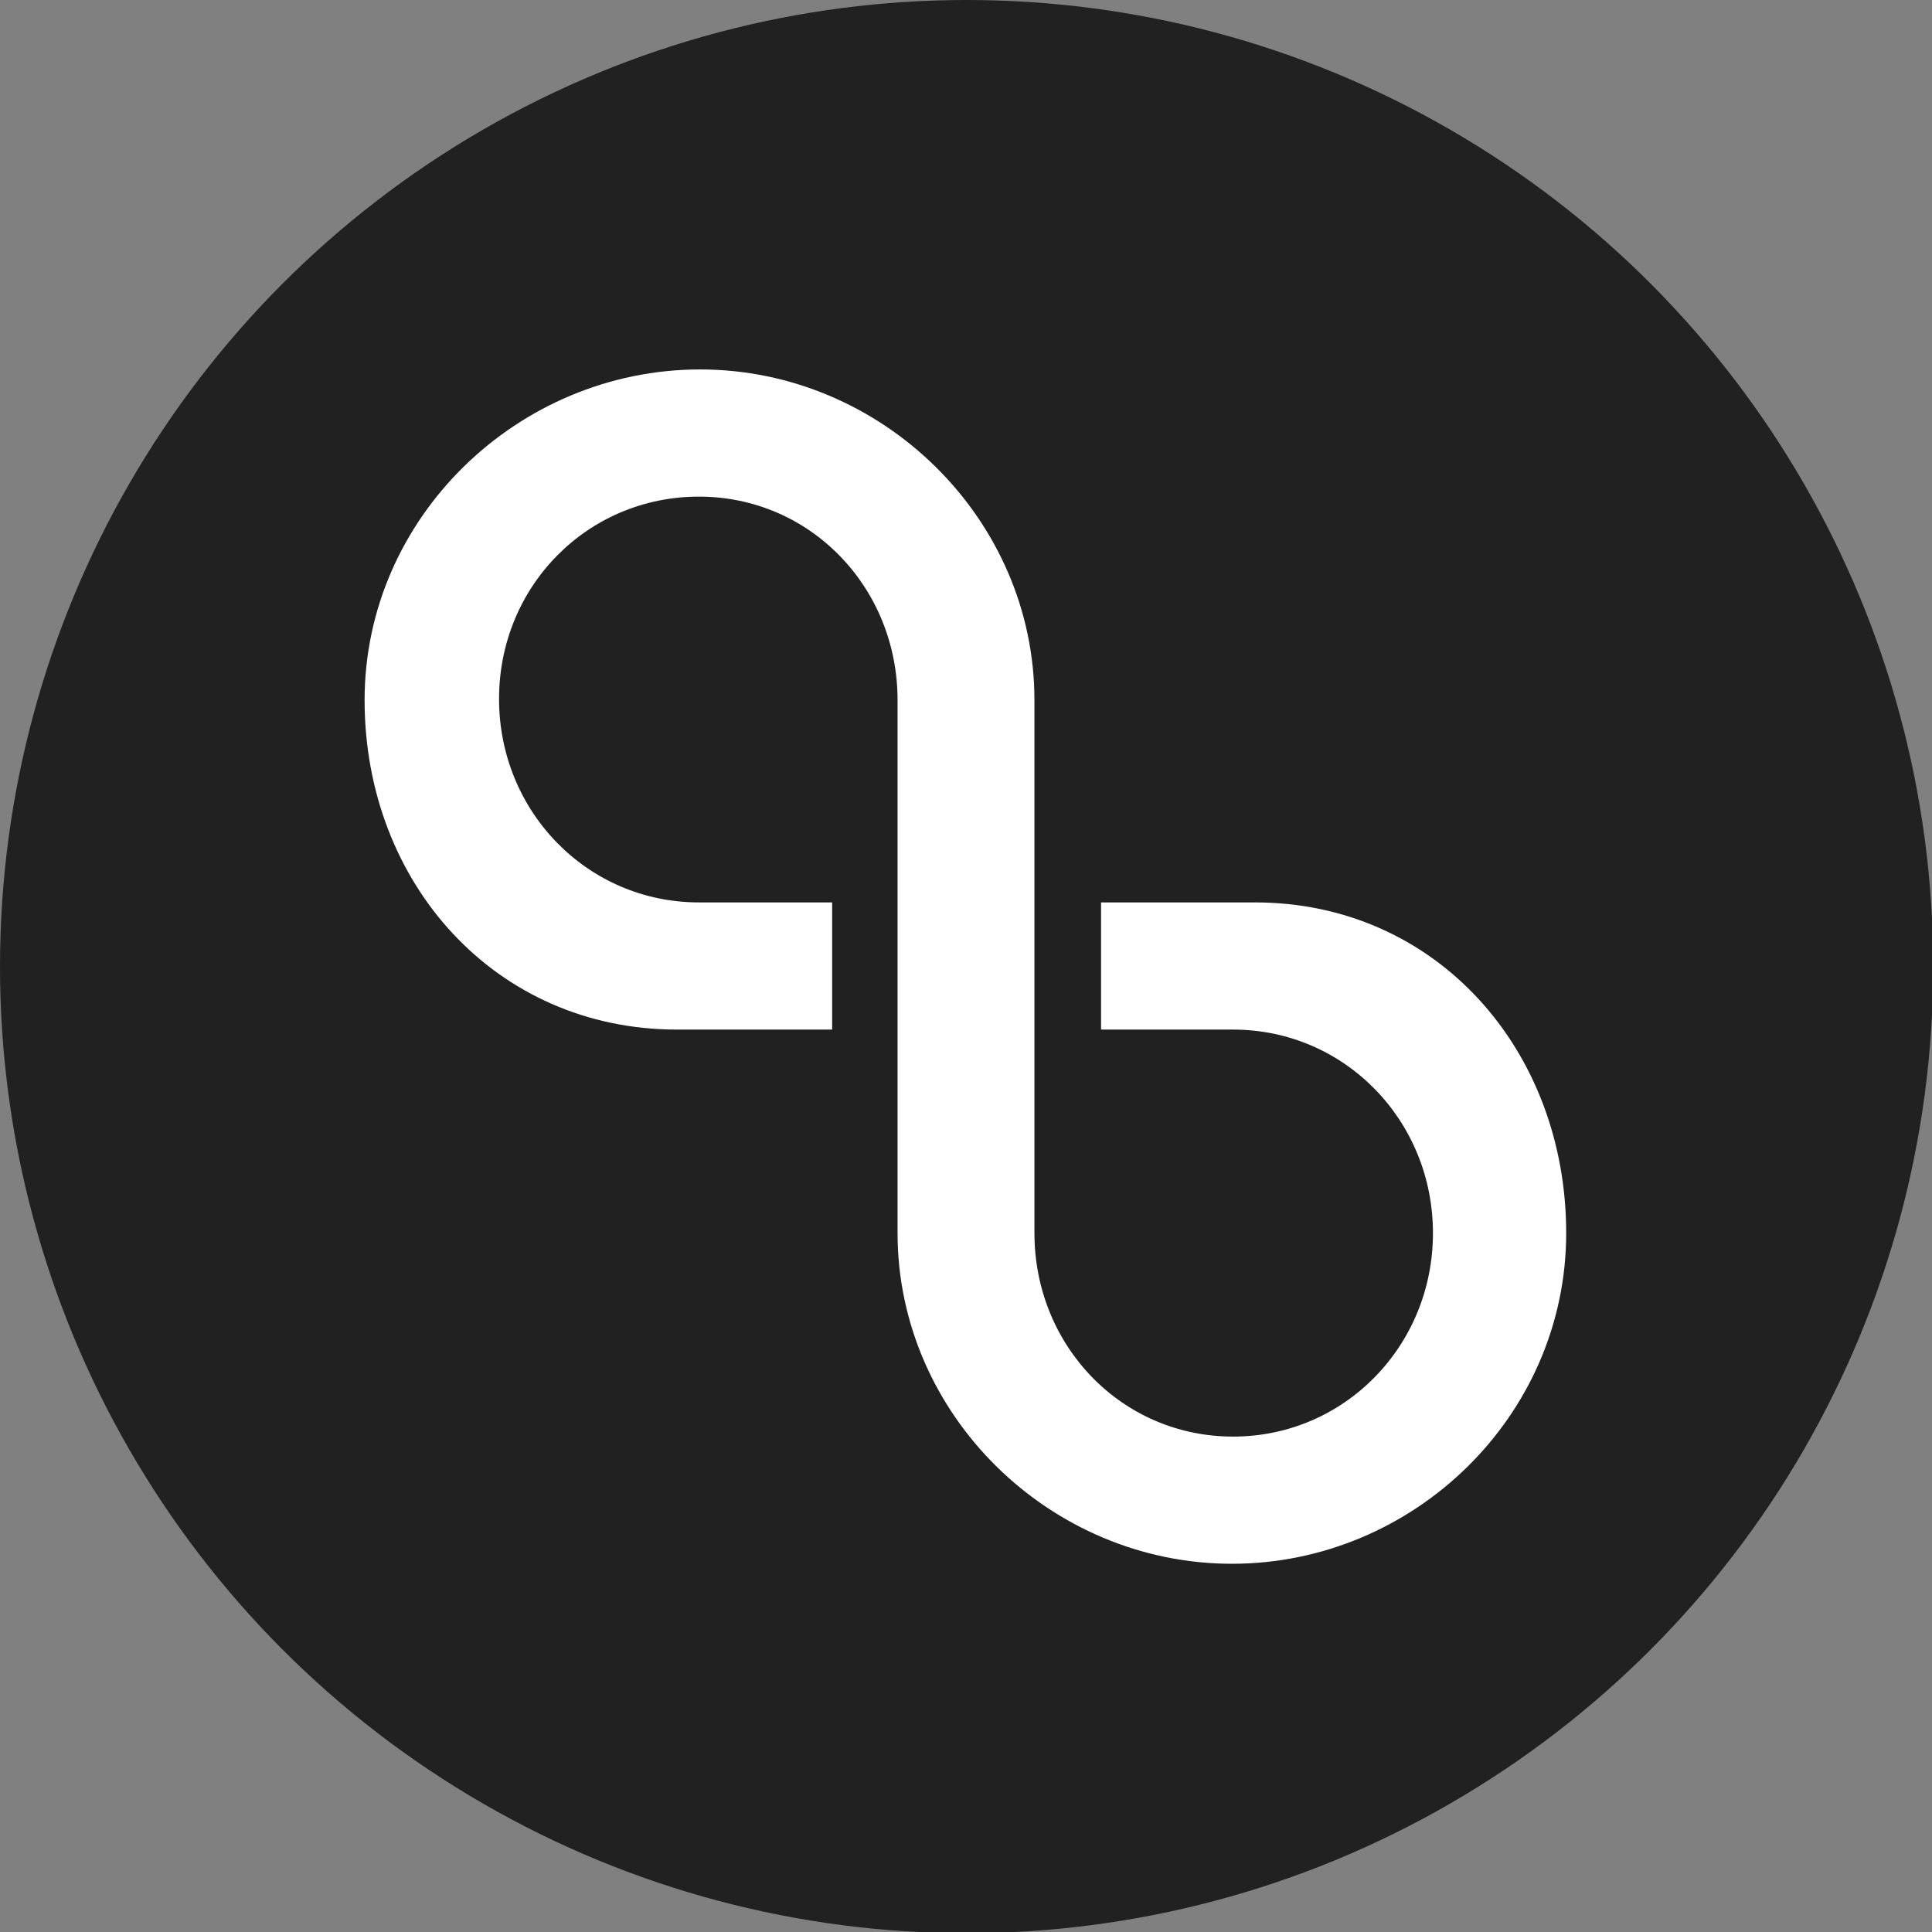
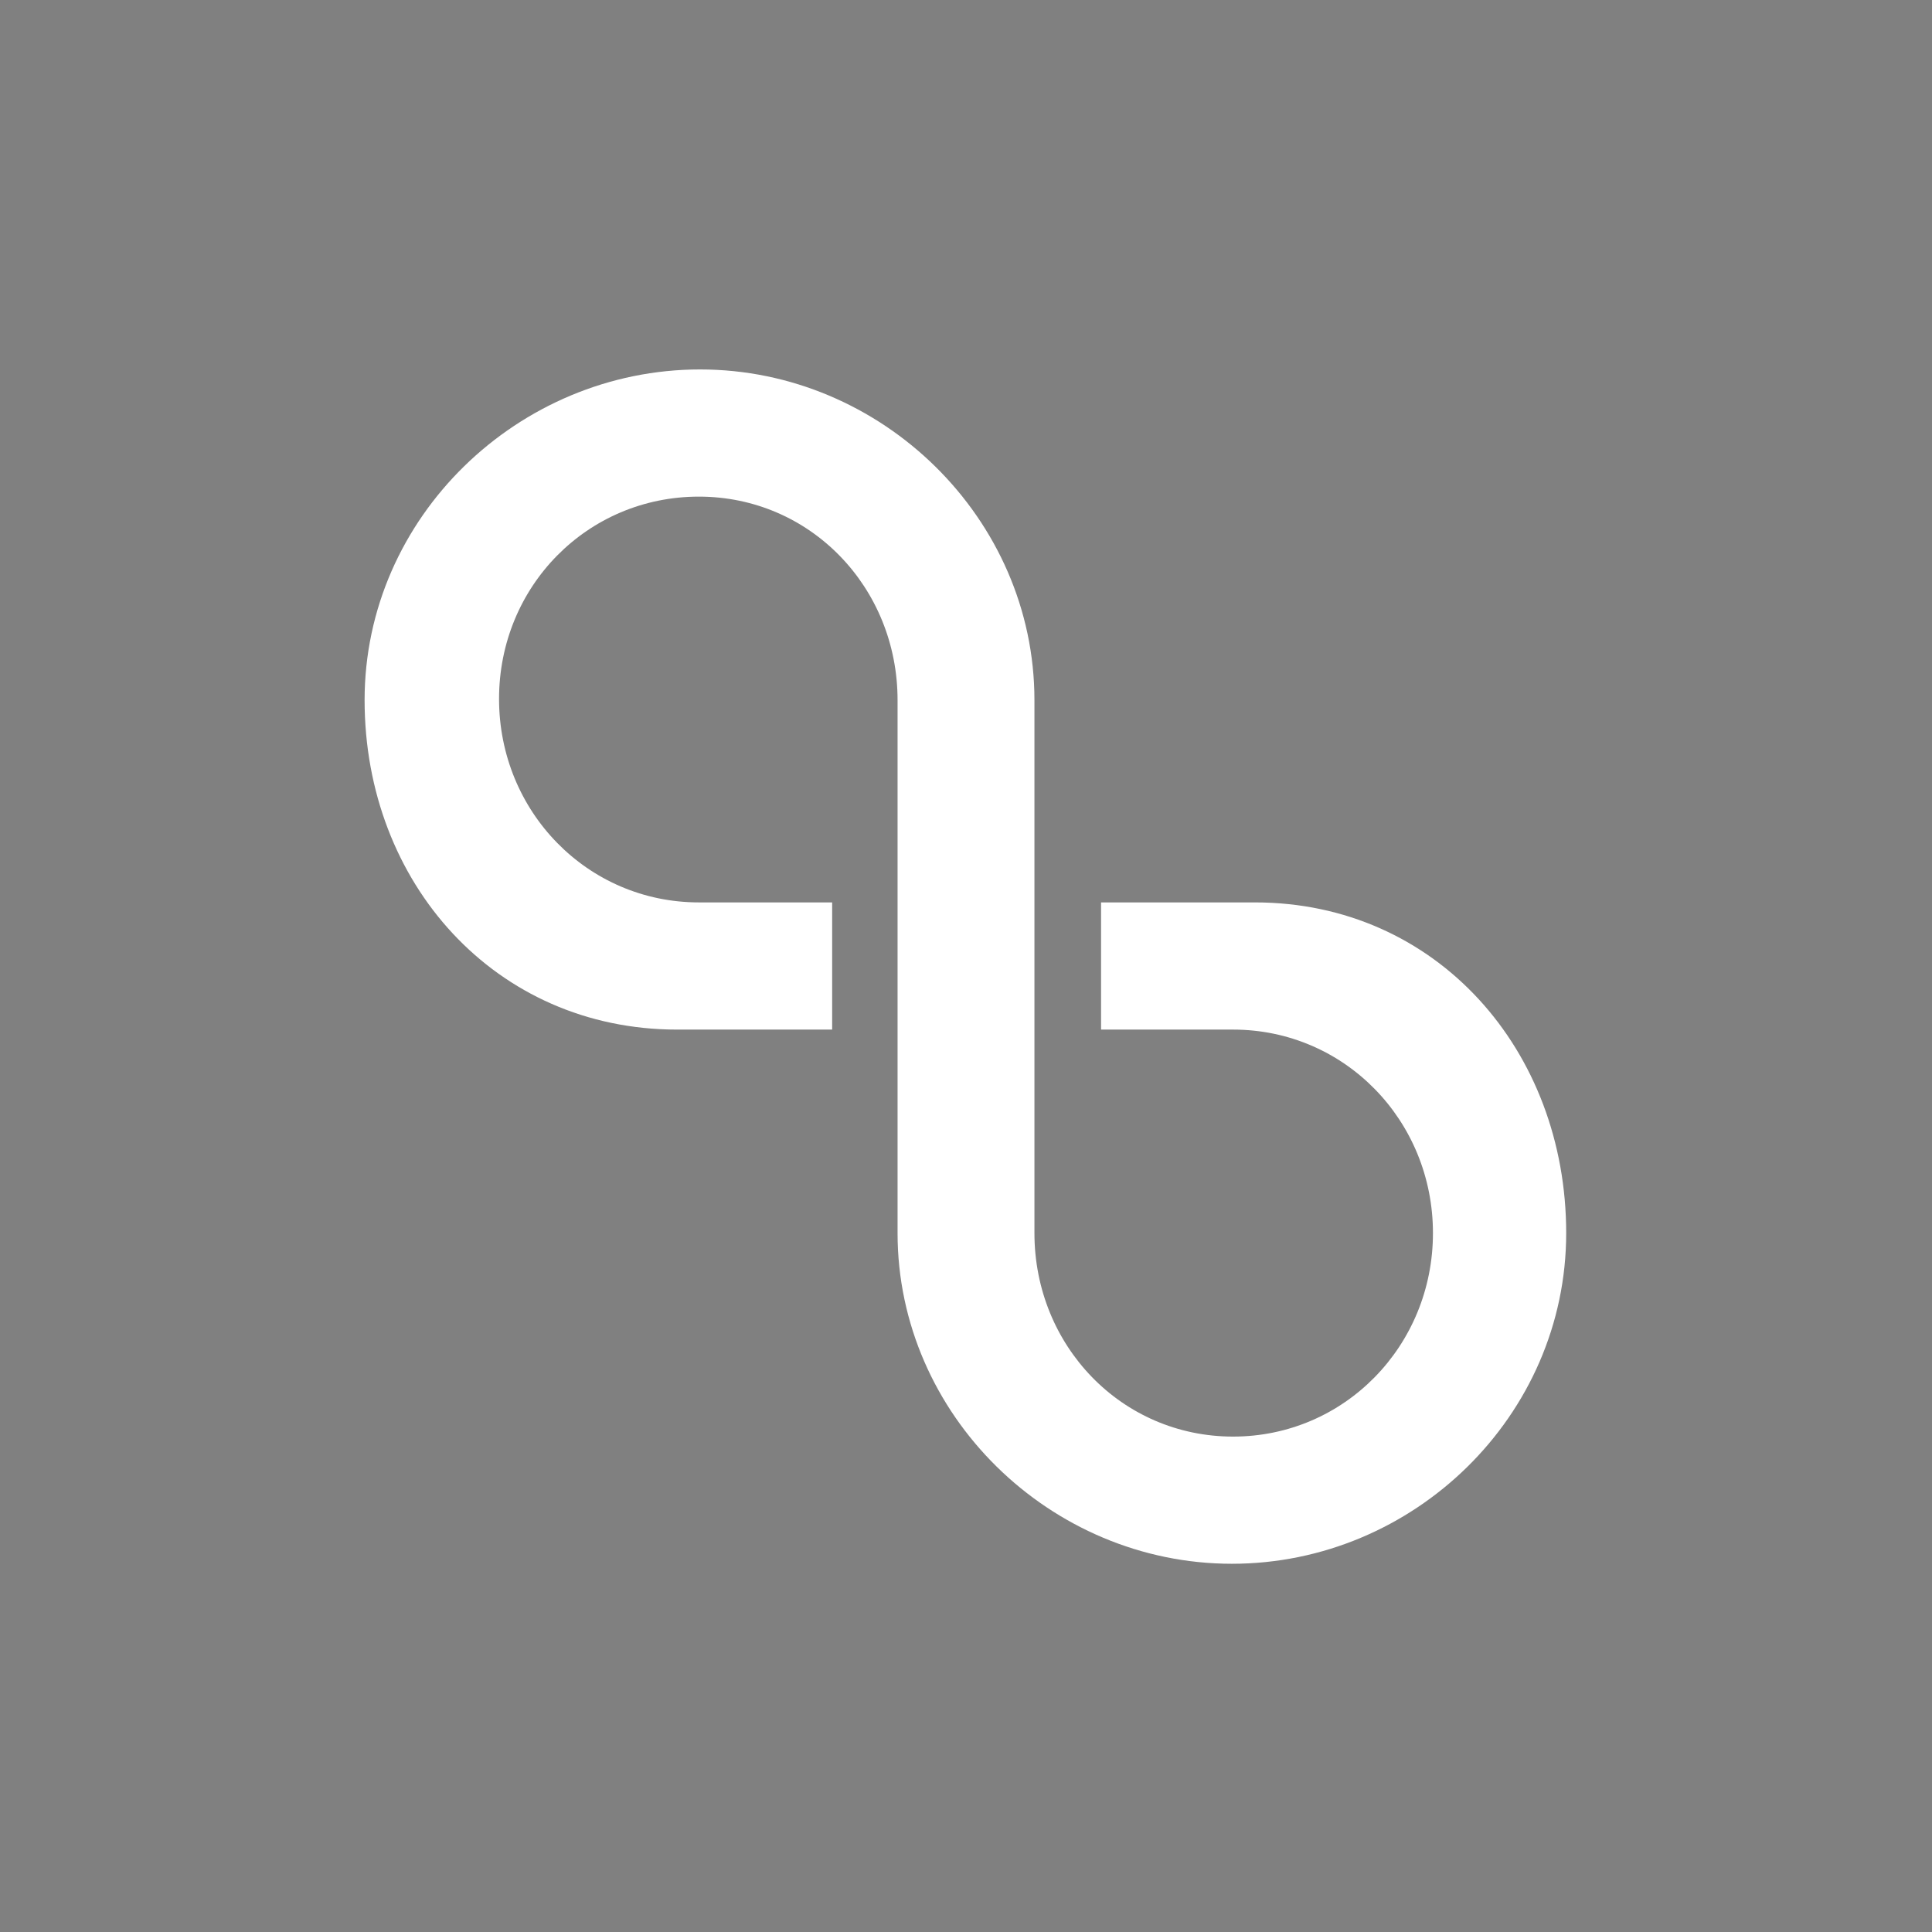
<svg xmlns="http://www.w3.org/2000/svg" version="1.2" baseProfile="tiny" id="Layer_2" x="0px" y="0px" viewBox="0 0 159.5 159.5" overflow="visible" xml:space="preserve">
  <rect x="0" y="0" width="159.5" height="159.5" fill="#808080" stroke="none" />
  <g id="Layer_3">
    <g>
-       <circle fill="#212121" cx="79.8" cy="79.8" r="79.8" />
      <path fill="#FFFFFF" d="M103.6,74.5H90.9V85h10.9c9.2,0,16.5,7.5,16.5,16.8s-7.3,16.8-16.5,16.8s-16.4-7.5-16.4-16.8v-44    c0-15-12.6-27.3-27.6-27.3S30.1,42.7,30.1,57.8S40.9,85,55.9,85h12.8V74.5h-11c-9.2,0-16.5-7.5-16.5-16.8S48.5,41,57.7,41    s16.4,7.5,16.4,16.8v44c0,15,12.6,27.3,27.6,27.3s27.6-12.2,27.6-27.3S118.6,74.5,103.6,74.5L103.6,74.5z" />
    </g>
  </g>
</svg>